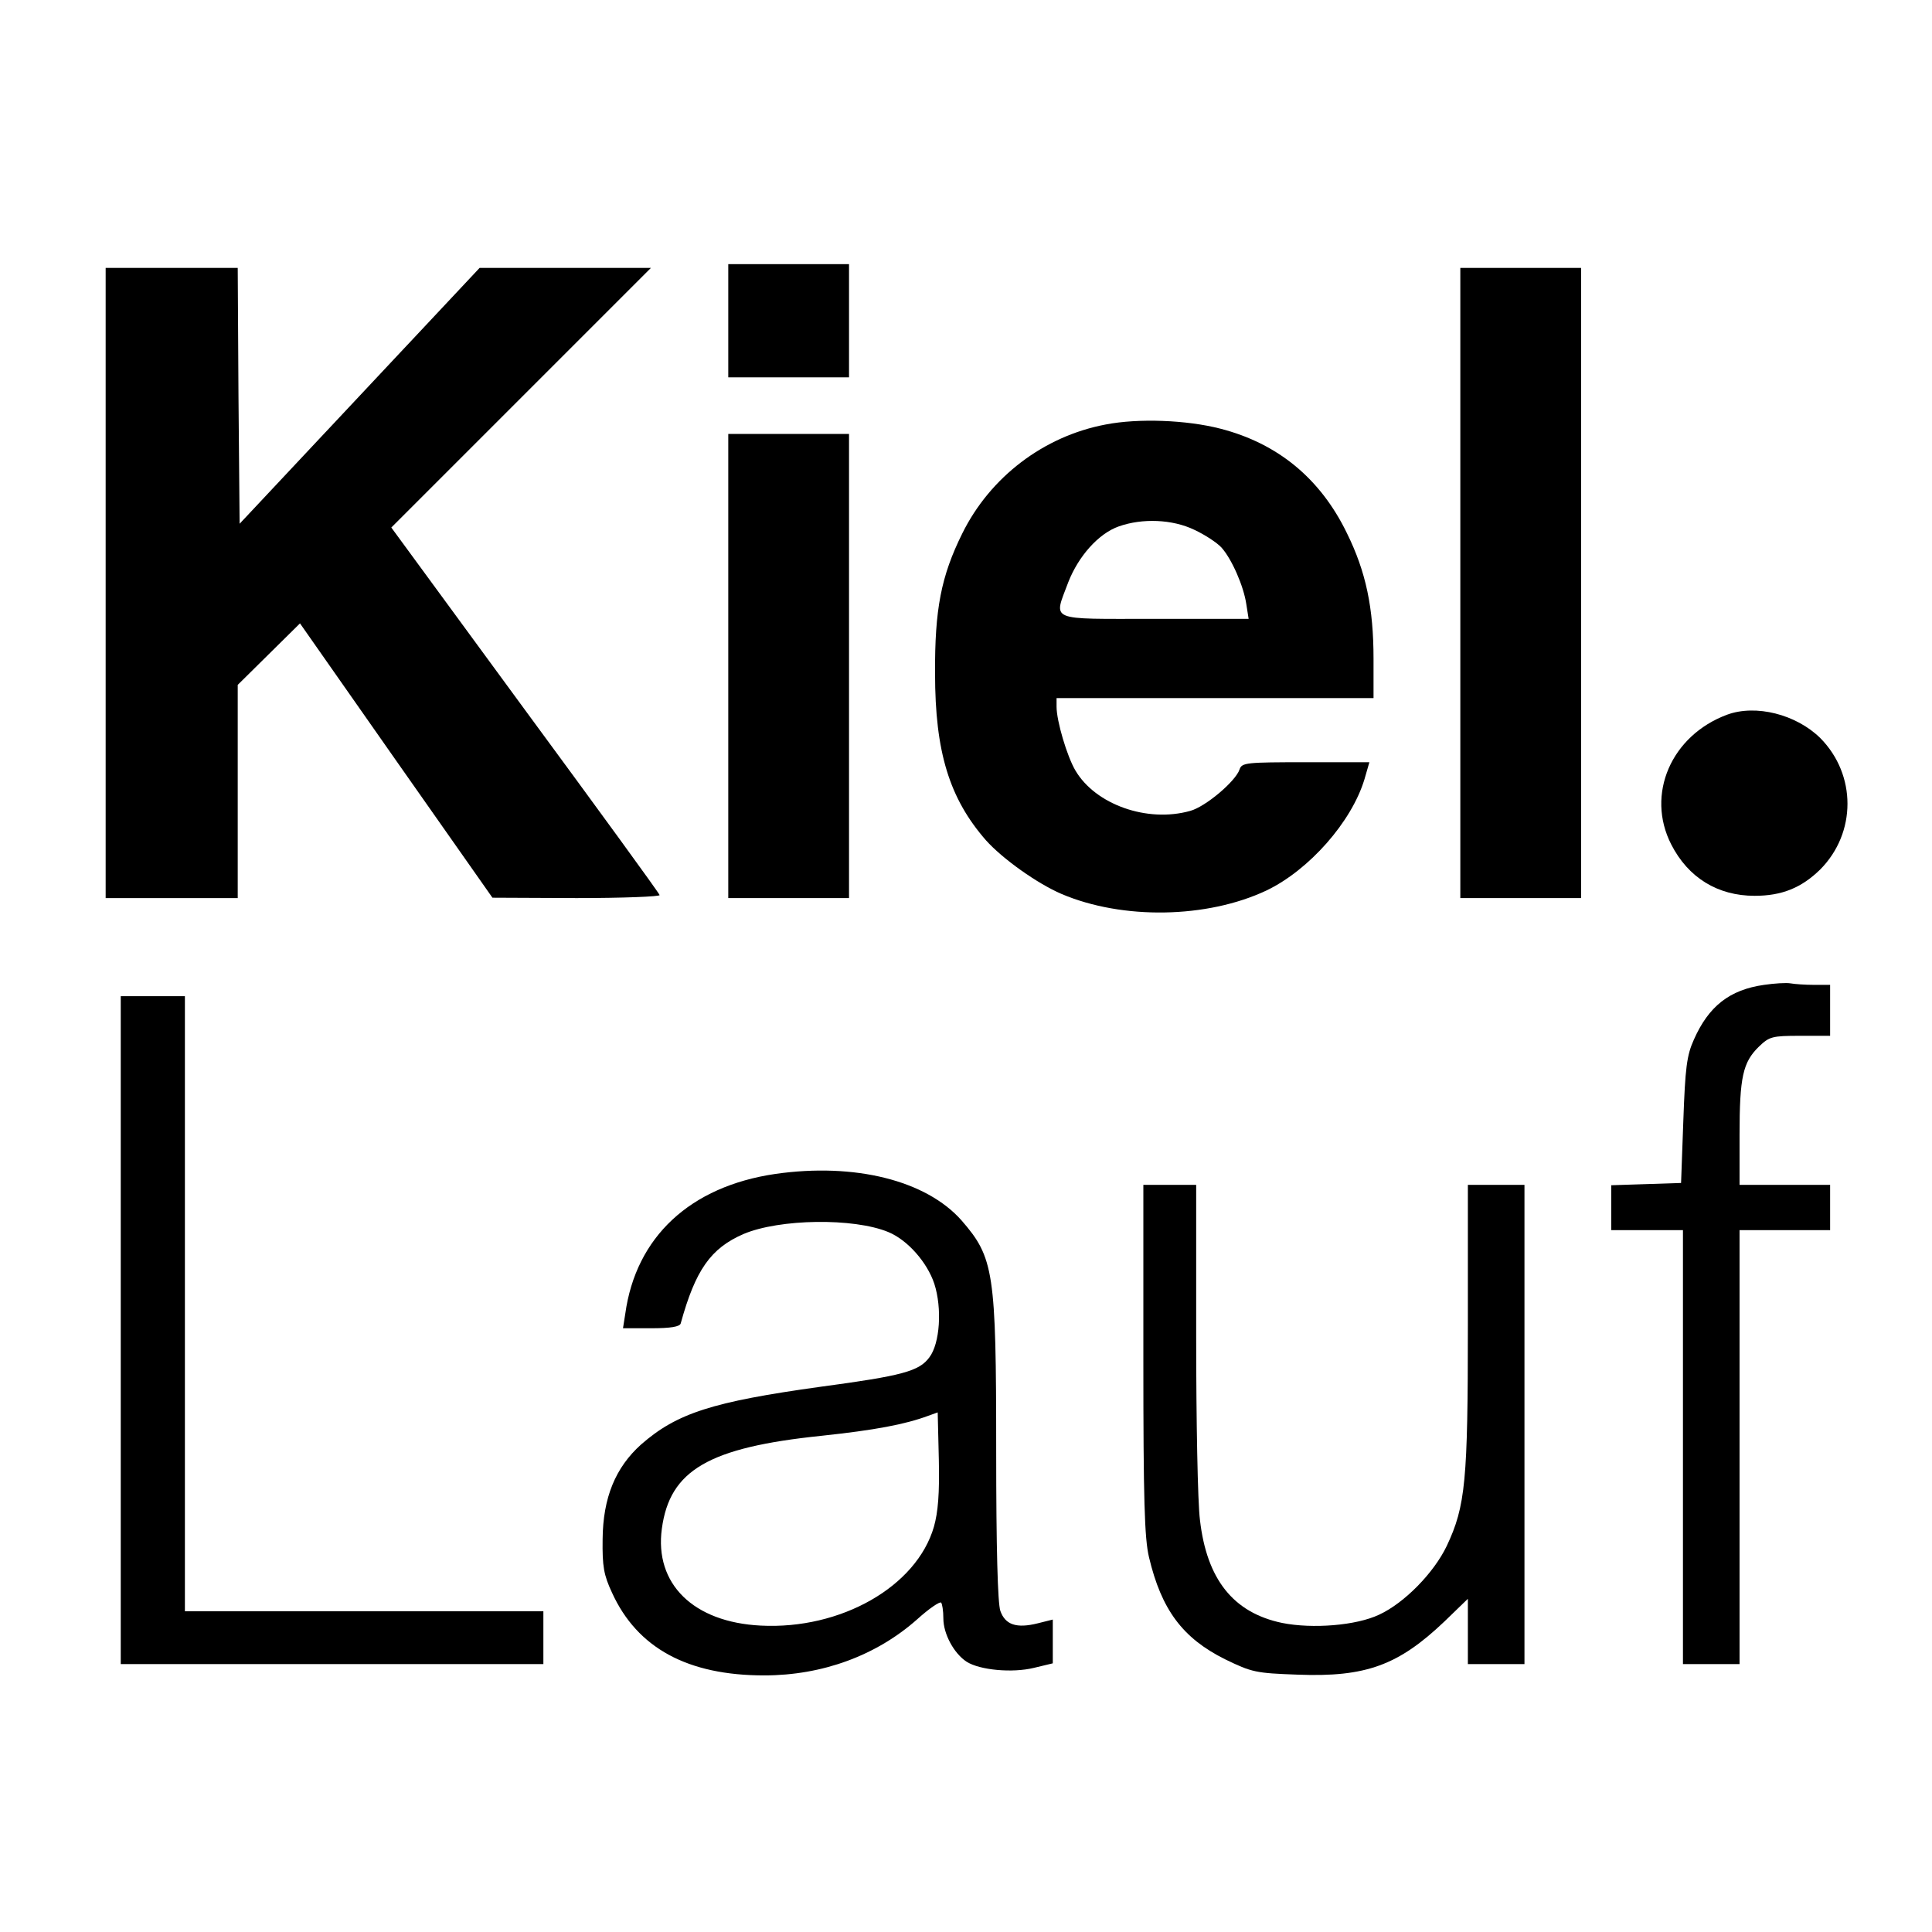
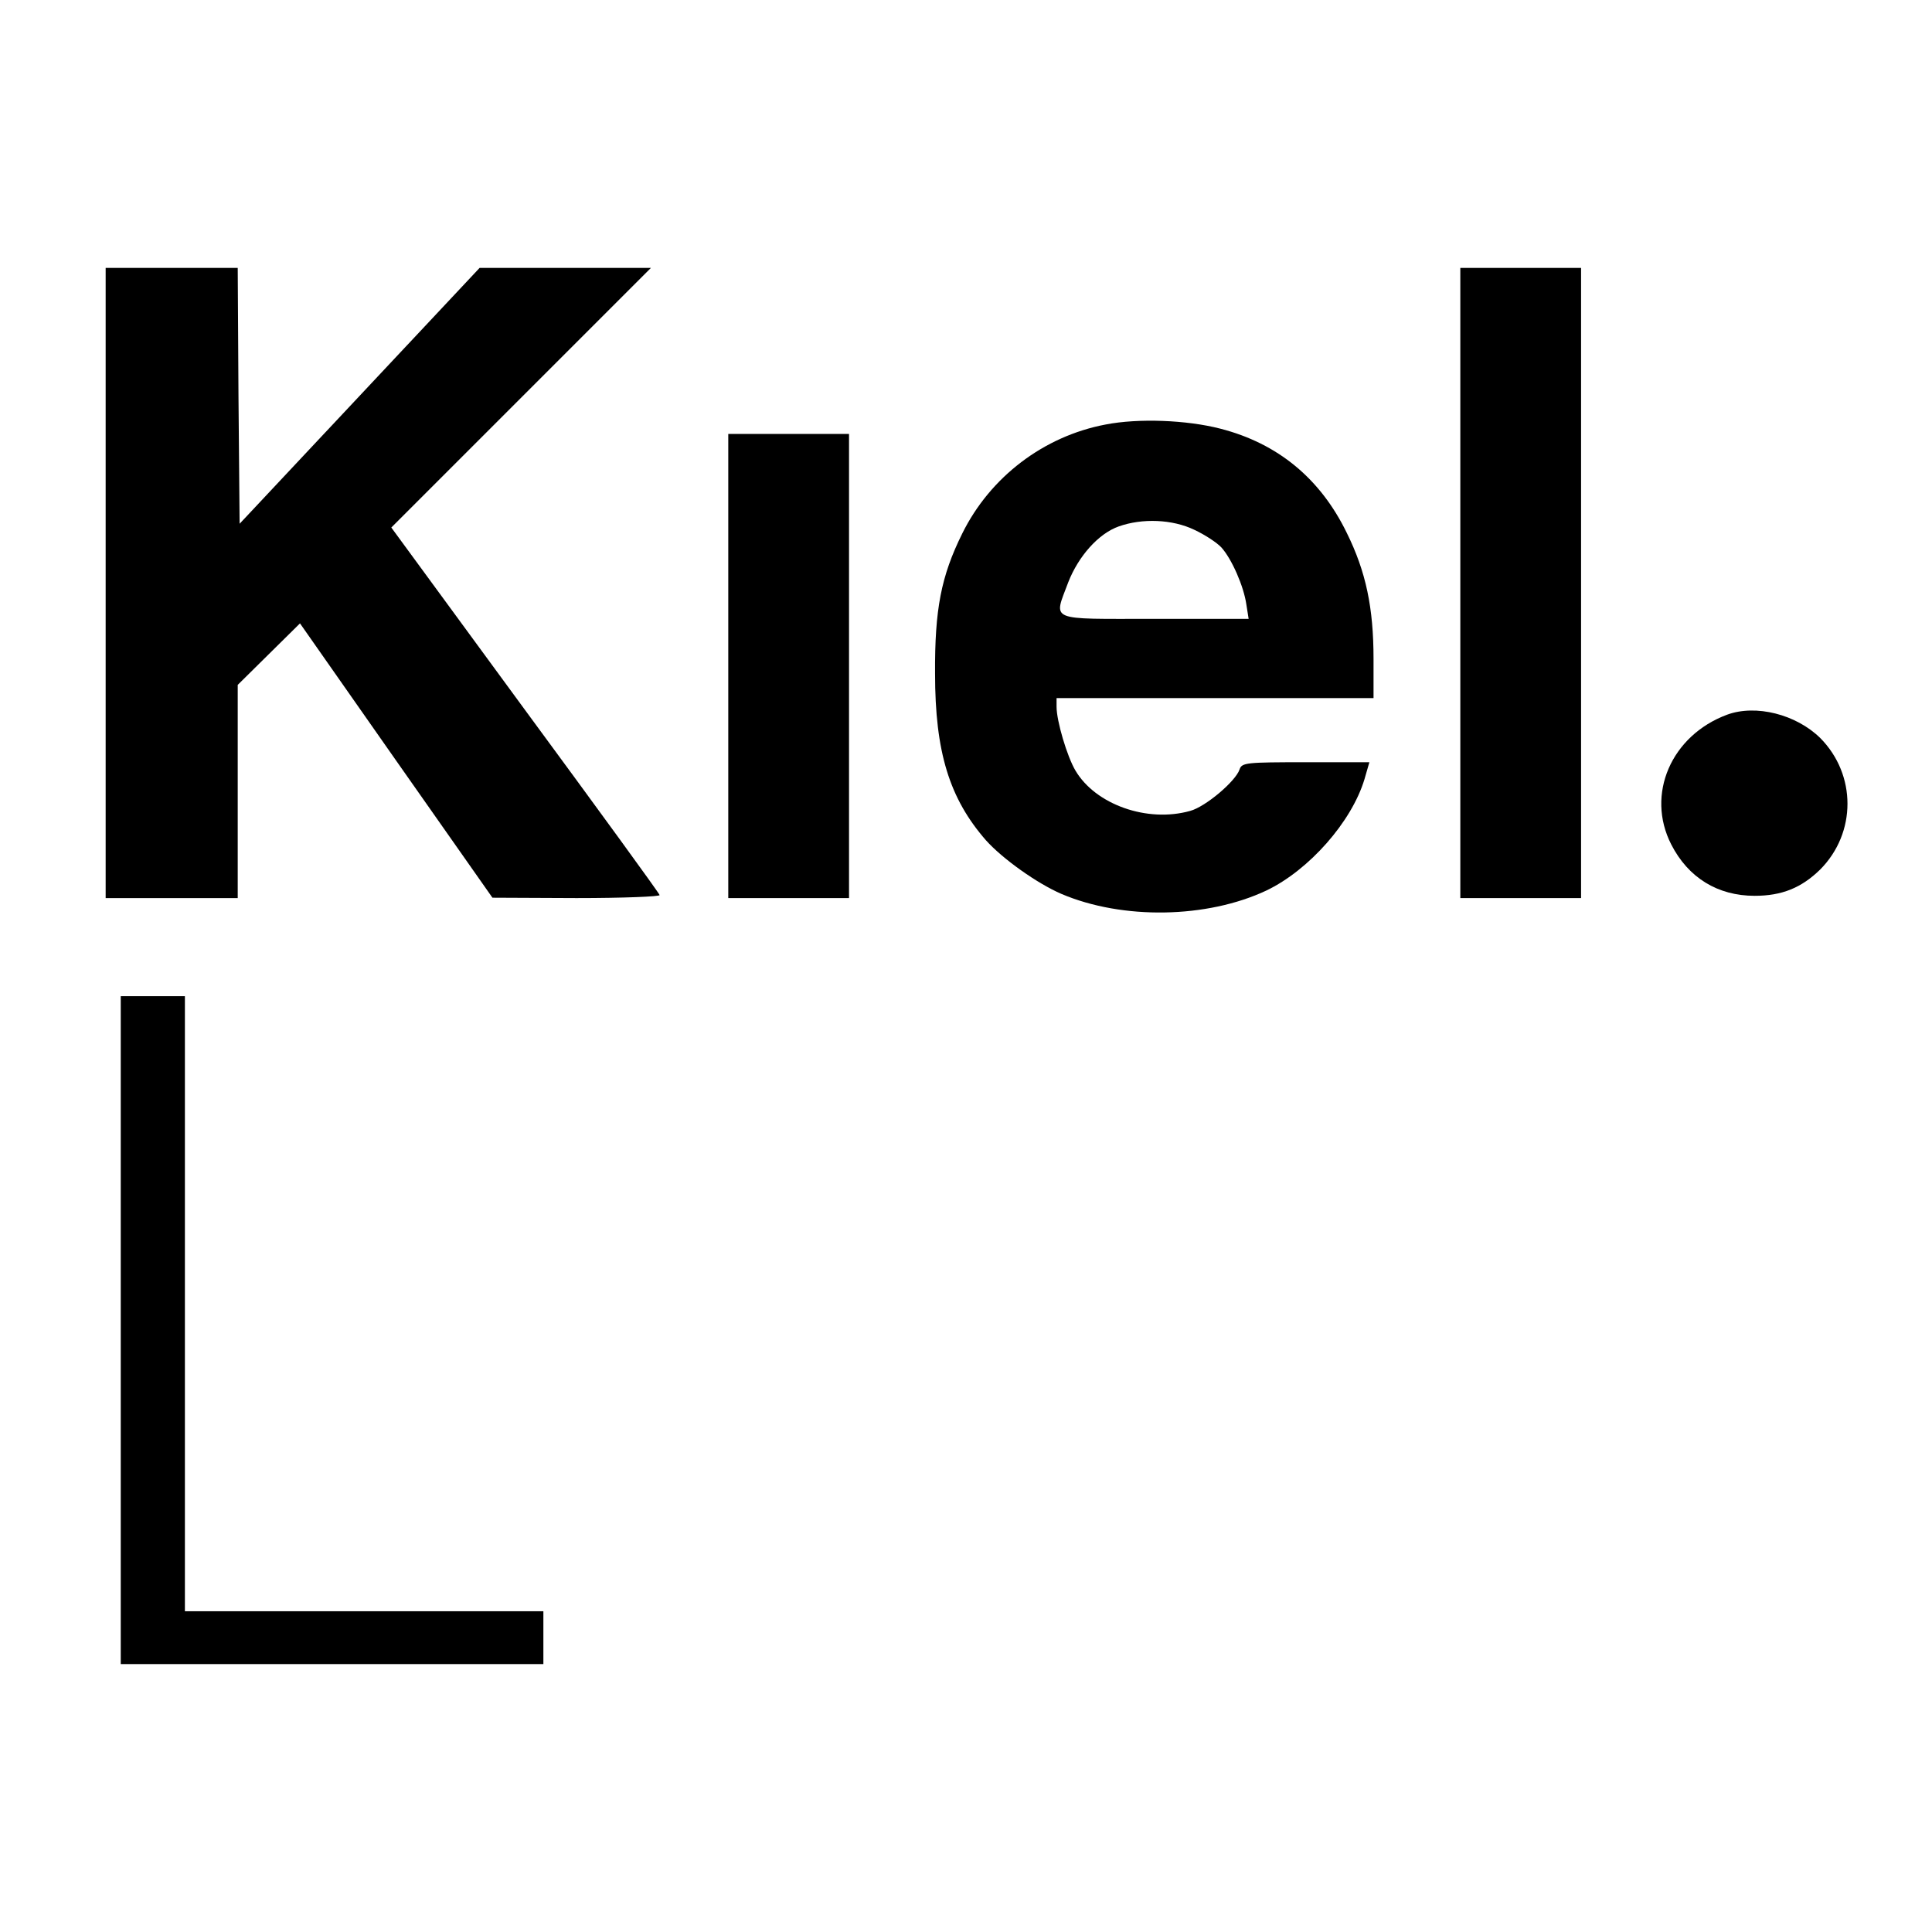
<svg xmlns="http://www.w3.org/2000/svg" version="1.0" width="512pt" height="512pt" viewBox="0 0 512 512" preserveAspectRatio="xMidYMid meet">
  <g transform="translate(0,512) scale(0.1,-0.1)" fill="#000000" stroke="none">
-     <path d="M1930 4270 l0 -150 160 0 160 0 0 150 0 150 -160 0 -160 0 0 -150z" />
    <path d="M280 3575 l0 -835 175 0 175 0 0 283 0 282 83 82 82 81 255 -364 255 -363 223 -1 c123 0 222 4 220 8 -1 5 -162 226 -357 491 l-354 483 344 344 344 344 -227 0 -227 0 -318 -339 -318 -339 -3 339 -2 339 -175 0 -175 0 0 -835z" />
-     <path d="M3870 3575 l0 -835 160 0 160 0 0 835 0 835 -160 0 -160 0 0 -835z" />
+     <path d="M3870 3575 l0 -835 160 0 160 0 0 835 0 835 -160 0 -160 0 0 -835" />
    <path d="M2930 3995 c-164 -31 -306 -139 -380 -289 -56 -113 -73 -201 -72 -371 0 -208 38 -331 135 -442 44 -49 135 -114 200 -142 162 -69 386 -65 543 9 113 54 226 182 260 295 l13 45 -169 0 c-157 0 -169 -1 -175 -19 -10 -31 -90 -99 -131 -110 -114 -32 -251 17 -304 107 -22 37 -50 131 -50 169 l0 23 420 0 420 0 0 104 c0 135 -20 231 -71 334 -70 144 -183 237 -335 276 -89 23 -217 28 -304 11z m235 -279 c28 -13 60 -34 72 -47 27 -30 59 -102 66 -151 l6 -38 -250 0 c-285 0 -267 -8 -228 97 27 69 80 129 134 148 62 22 142 19 200 -9z" />
    <path d="M1930 3355 l0 -615 160 0 160 0 0 615 0 615 -160 0 -160 0 0 -615z" />
    <path d="M4577 3226 c-148 -55 -216 -211 -148 -344 45 -88 123 -136 221 -136 72 0 124 21 174 70 96 97 96 251 0 348 -64 63 -171 90 -247 62z" />
-     <path d="M4675 2510 c-92 -13 -147 -57 -186 -145 -19 -42 -23 -75 -28 -215 l-6 -165 -92 -3 -93 -3 0 -59 0 -60 95 0 95 0 0 -575 0 -575 75 0 75 0 0 575 0 575 120 0 120 0 0 60 0 60 -120 0 -120 0 0 133 c0 153 9 192 51 233 28 27 35 29 110 29 l79 0 0 68 0 67 -42 0 c-24 0 -52 2 -63 4 -11 2 -43 0 -70 -4z" />
    <path d="M320 1595 l0 -885 560 0 560 0 0 70 0 70 -475 0 -475 0 0 815 0 815 -85 0 -85 0 0 -885z" />
-     <path d="M2055 2009 c-226 -33 -370 -167 -398 -371 l-6 -38 75 0 c51 0 76 4 78 13 39 141 79 199 167 237 95 40 291 43 383 5 51 -21 103 -80 122 -137 21 -65 15 -158 -13 -195 -27 -37 -72 -49 -288 -78 -288 -40 -381 -70 -476 -153 -68 -61 -101 -141 -102 -251 -1 -72 3 -95 25 -142 67 -147 201 -219 403 -219 155 0 298 53 406 149 31 28 59 47 63 44 3 -3 6 -22 6 -42 0 -41 28 -93 62 -115 35 -22 121 -30 178 -16 l50 12 0 58 0 58 -40 -10 c-56 -14 -86 -4 -99 33 -7 21 -11 165 -11 425 0 474 -6 511 -92 610 -94 106 -283 153 -493 123z m420 -935 c-46 -159 -247 -273 -459 -262 -179 9 -282 111 -262 257 21 155 124 215 423 246 141 15 221 30 283 53 l25 9 3 -125 c2 -90 -2 -139 -13 -178z" />
-     <path d="M3030 1518 c0 -372 3 -475 15 -525 33 -139 89 -214 201 -270 72 -35 82 -37 193 -41 181 -7 267 25 389 141 l62 60 0 -86 0 -87 75 0 75 0 0 635 0 635 -75 0 -75 0 0 -374 c0 -410 -6 -477 -56 -583 -34 -71 -112 -151 -179 -182 -61 -29 -177 -38 -257 -22 -130 27 -200 116 -218 273 -6 46 -10 264 -10 486 l0 402 -70 0 -70 0 0 -462z" />
  </g>
</svg>